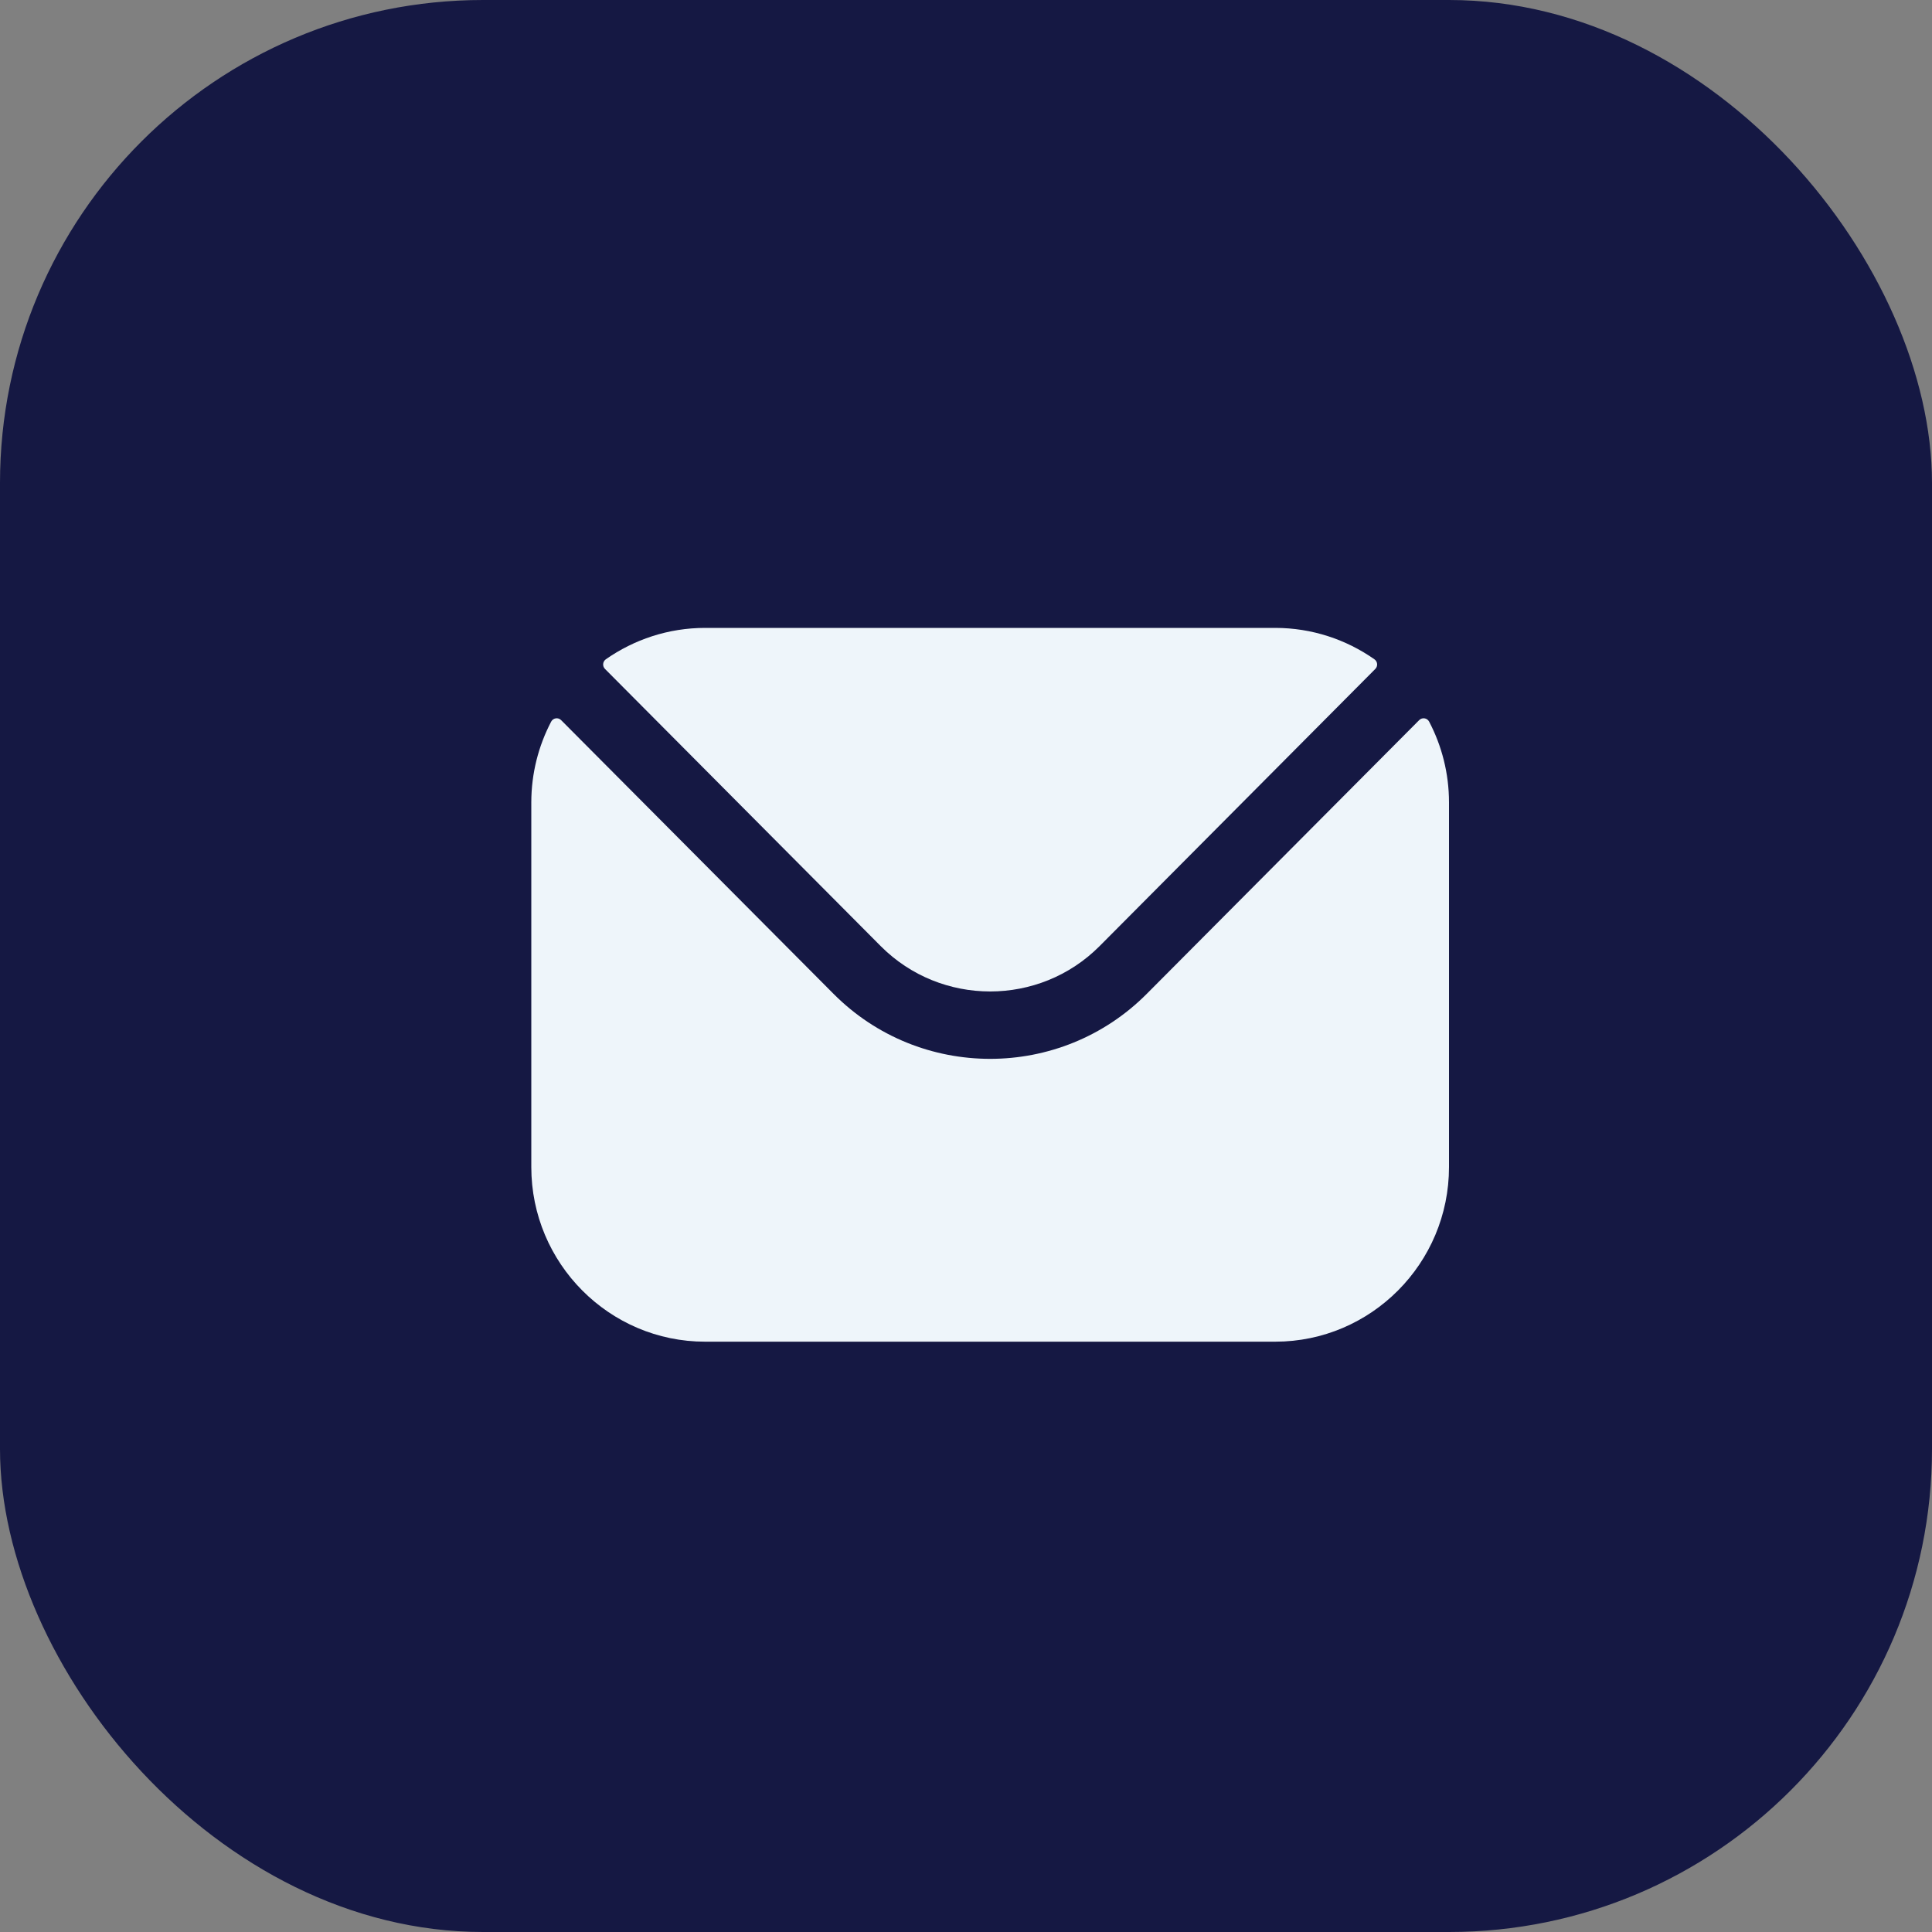
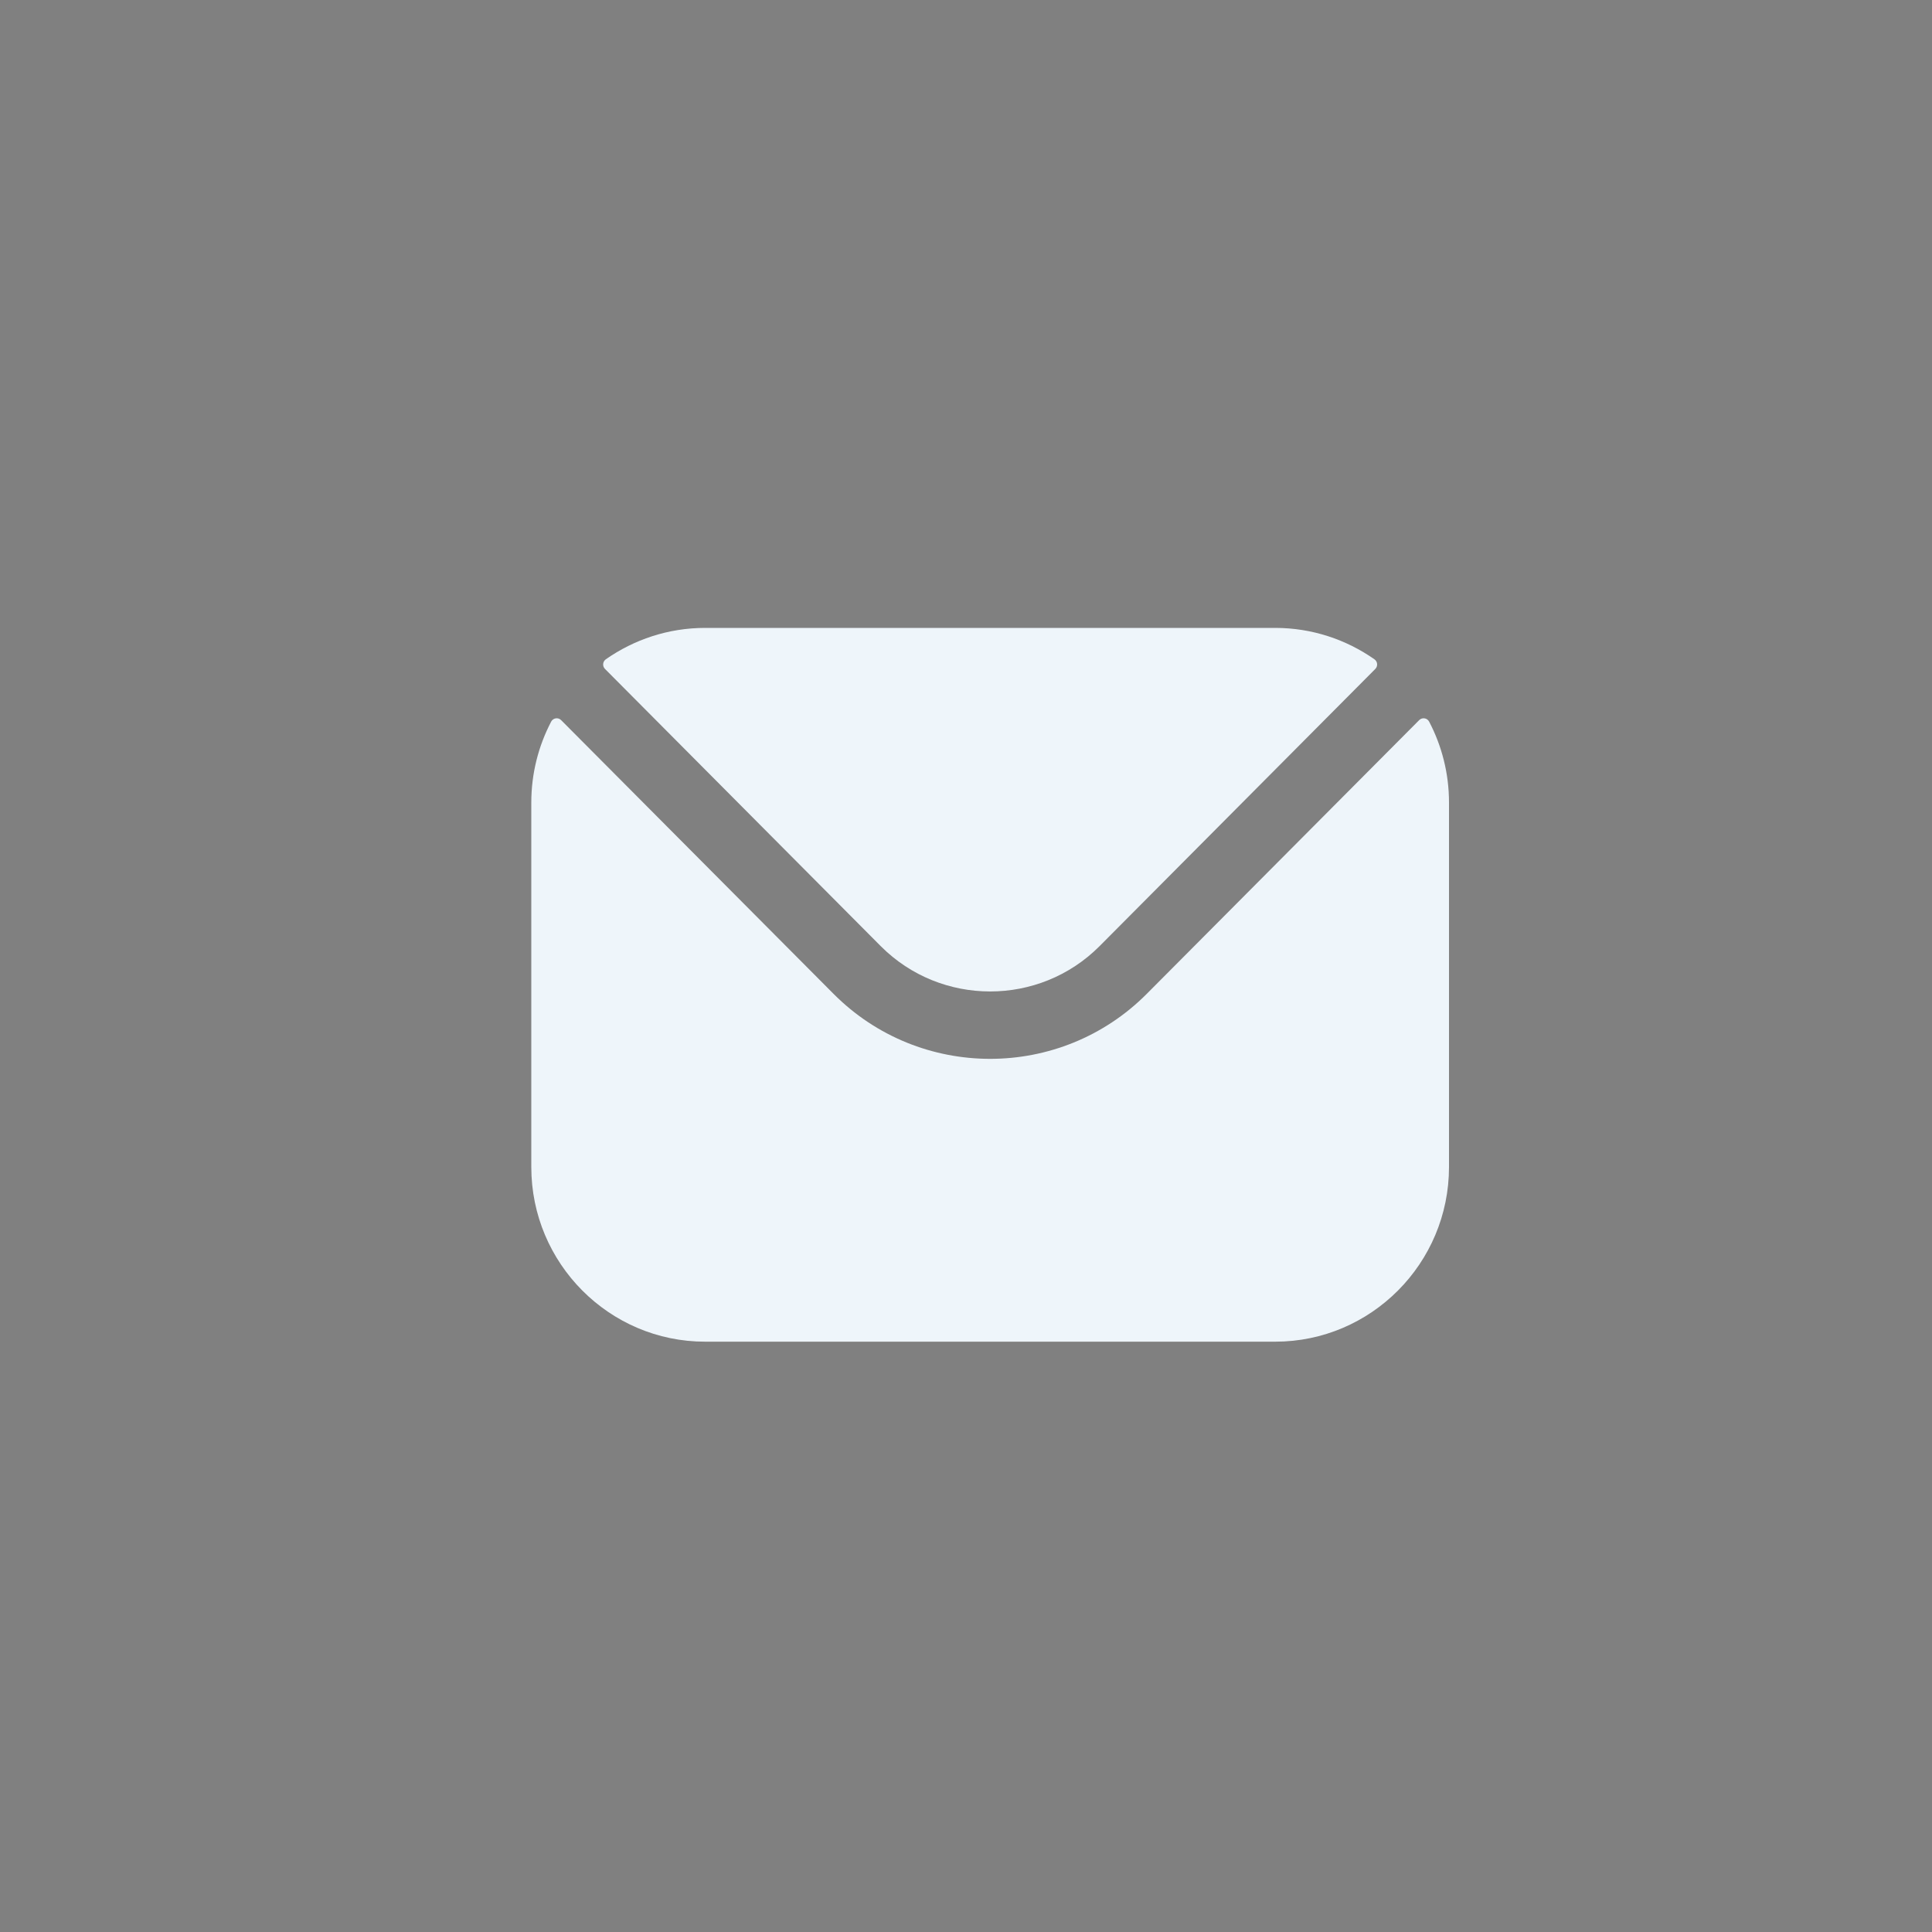
<svg xmlns="http://www.w3.org/2000/svg" width="40" height="40" viewBox="0 0 40 40" fill="none">
  <rect x="0" y="0" width="40" height="40" fill="#808080" stroke="none" />
-   <rect width="40" height="40" rx="10" fill="#151843" />
  <path fill-rule="evenodd" clip-rule="evenodd" d="M12.526 13.85L18.236 19.59C19.482 20.839 21.517 20.84 22.764 19.59L28.474 13.85C28.531 13.792 28.523 13.697 28.456 13.65C27.874 13.242 27.165 13 26.402 13H14.598C13.835 13 13.126 13.242 12.543 13.65C12.477 13.697 12.468 13.792 12.526 13.85ZM11 16.615C11 16.012 11.149 15.442 11.411 14.941C11.452 14.863 11.556 14.847 11.618 14.91L17.256 20.575C19.041 22.371 21.957 22.372 23.744 20.575L29.382 14.91C29.444 14.847 29.548 14.863 29.589 14.941C29.851 15.442 30 16.012 30 16.615V24.162C30 26.157 28.385 27.778 26.402 27.778H14.598C12.615 27.778 11 26.157 11 24.162V16.615Z" fill="#EEF5FA" />
</svg>